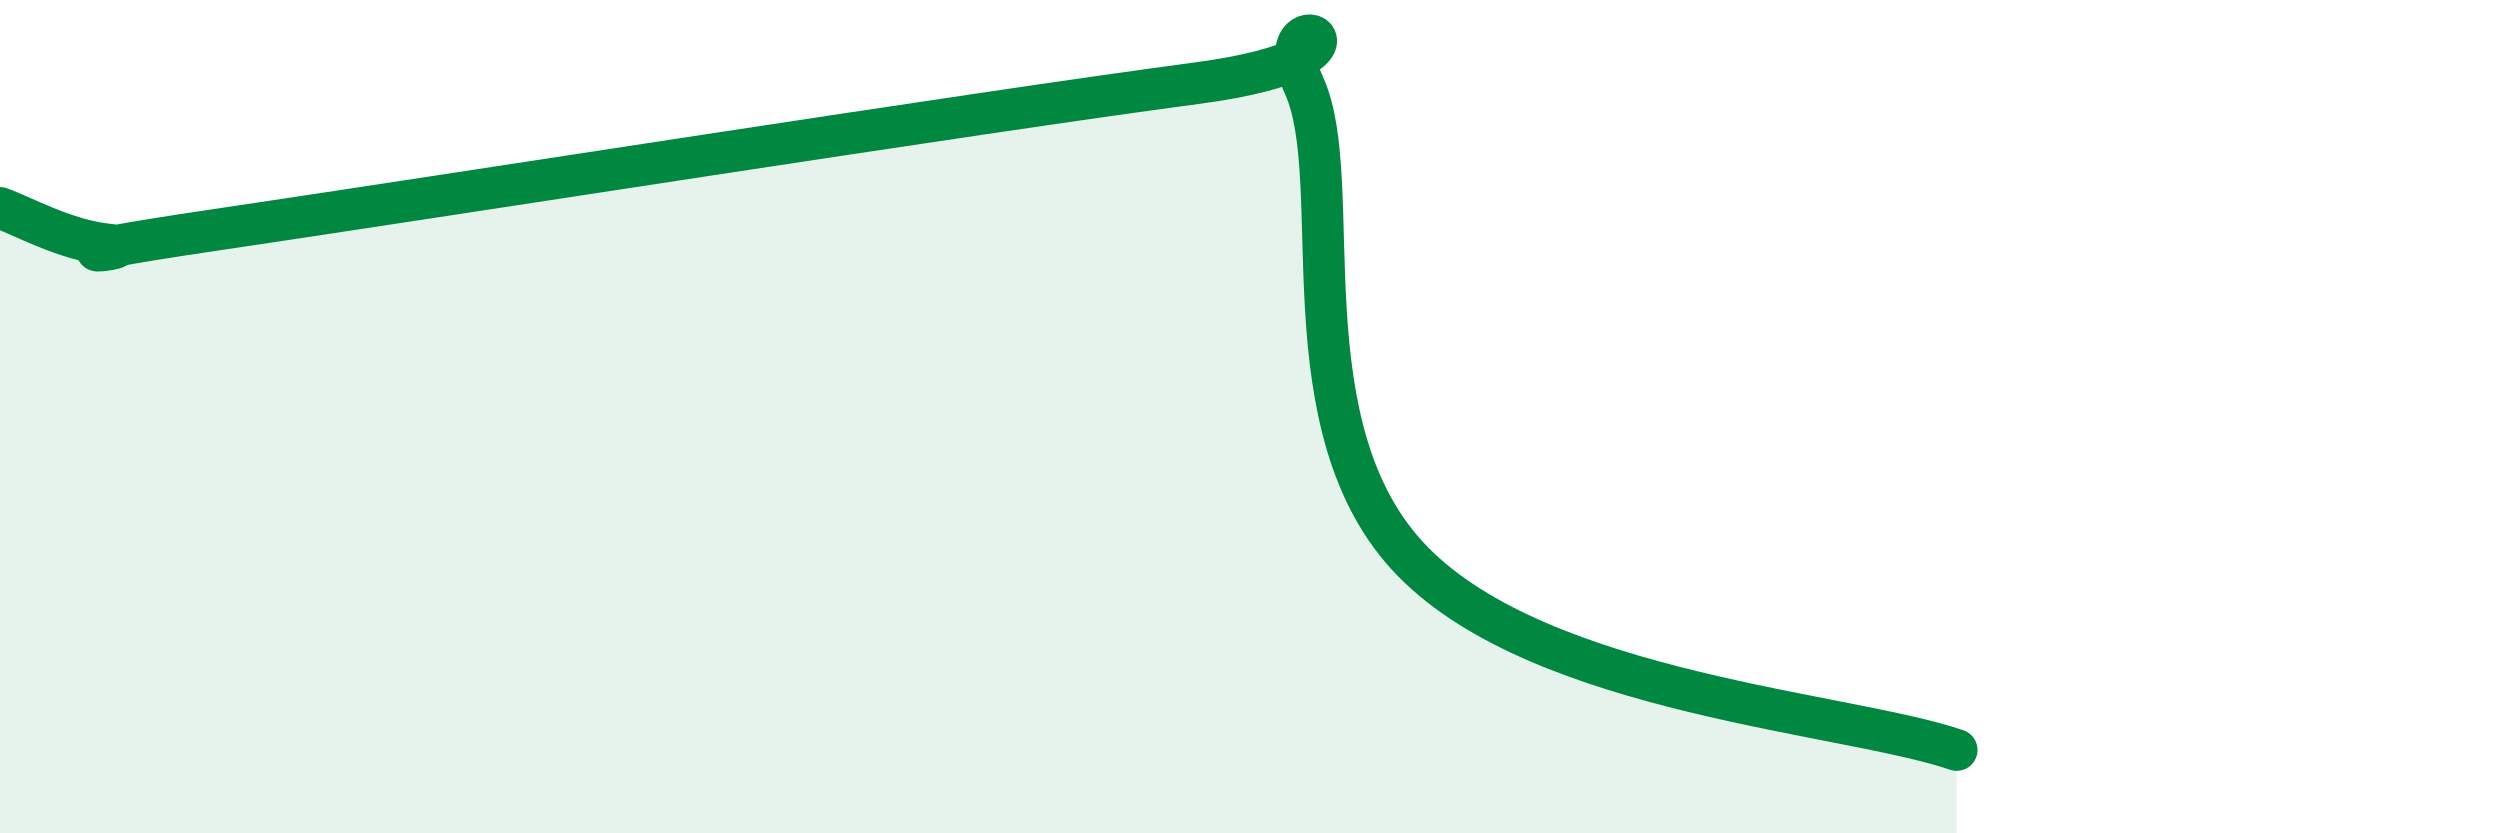
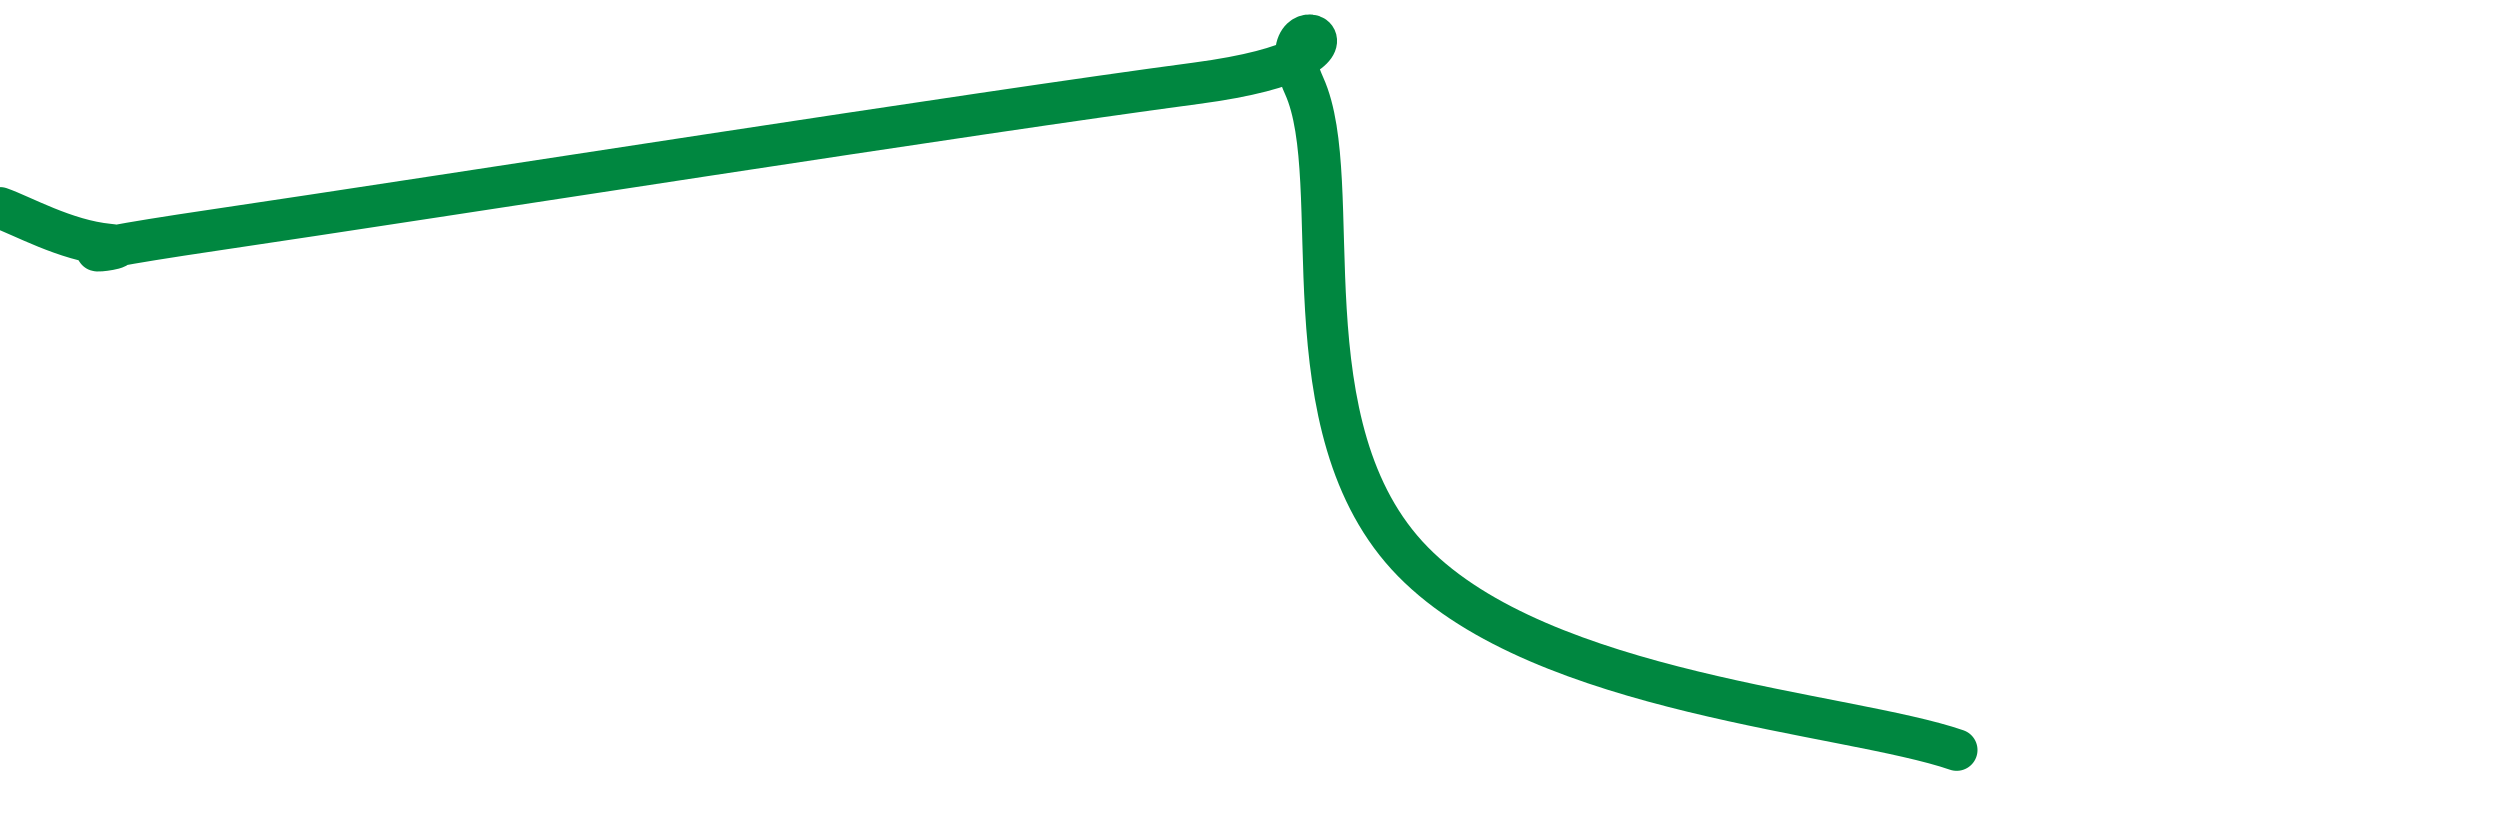
<svg xmlns="http://www.w3.org/2000/svg" width="60" height="20" viewBox="0 0 60 20">
-   <path d="M 0,4.99 C 0.52,5.17 1.57,5.77 2.61,5.87 C 3.65,5.97 0,6.28 5.22,5.51 C 10.44,4.74 23.48,2.69 28.7,2 C 33.92,1.31 30.26,-0.24 31.3,2.06 C 32.34,4.36 30.78,10.29 33.91,13.48 C 37.04,16.67 44.35,17.1 46.96,18L46.96 20L0 20Z" fill="#008740" opacity="0.1" stroke-linecap="round" stroke-linejoin="round" />
  <path d="M 0,4.99 C 0.52,5.17 1.57,5.77 2.61,5.87 C 3.65,5.97 0,6.28 5.22,5.51 C 10.44,4.74 23.48,2.69 28.7,2 C 33.92,1.31 30.26,-0.24 31.3,2.06 C 32.34,4.36 30.78,10.29 33.91,13.48 C 37.04,16.67 44.35,17.1 46.96,18" stroke="#008740" stroke-width="1" fill="none" stroke-linecap="round" stroke-linejoin="round" />
</svg>